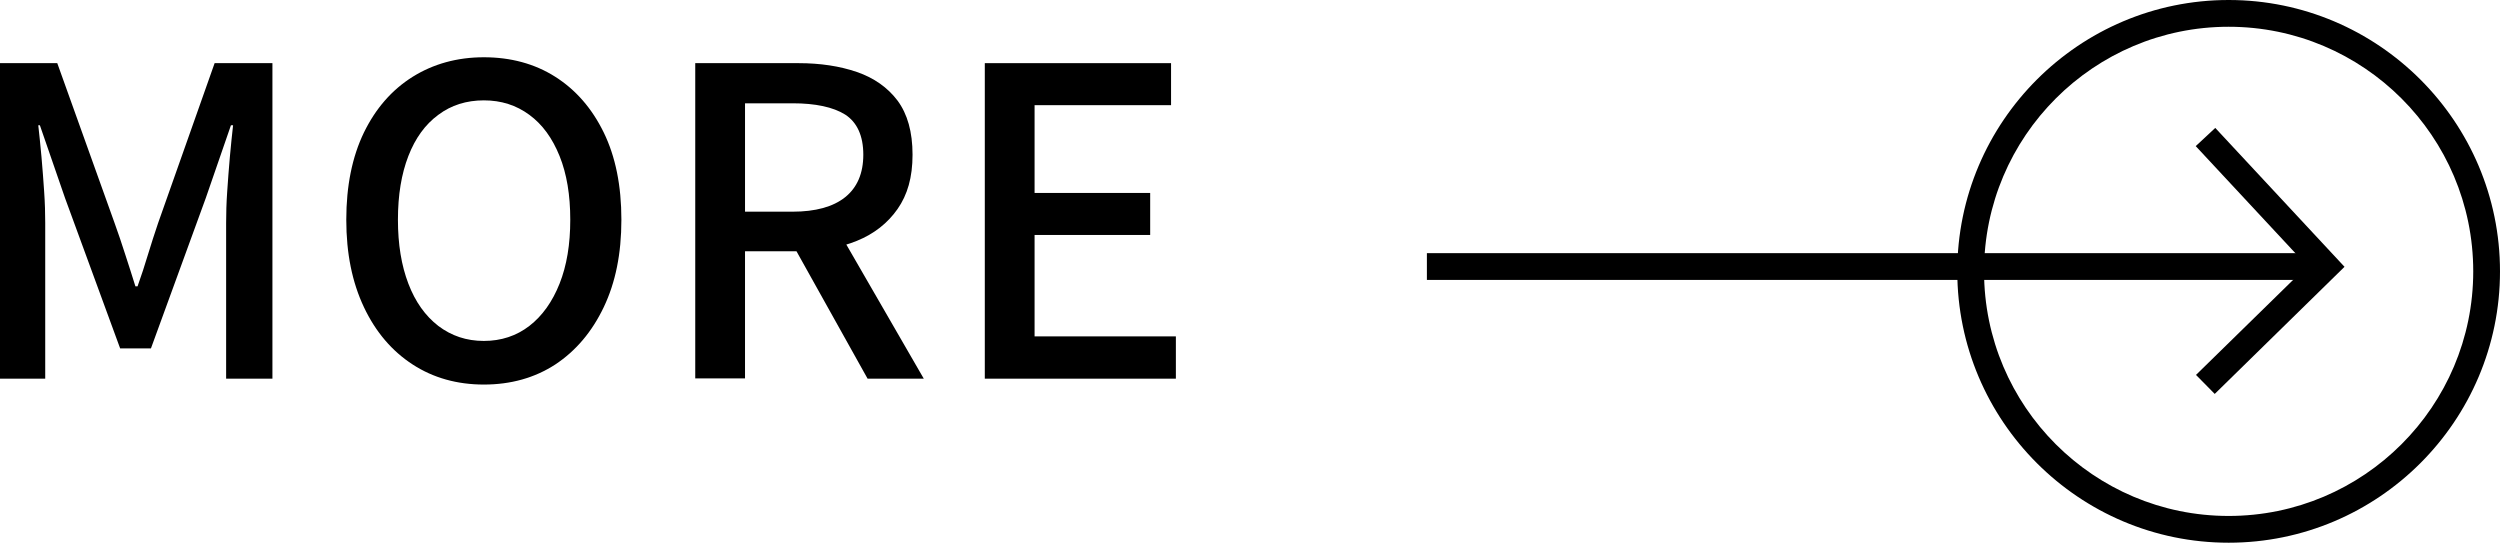
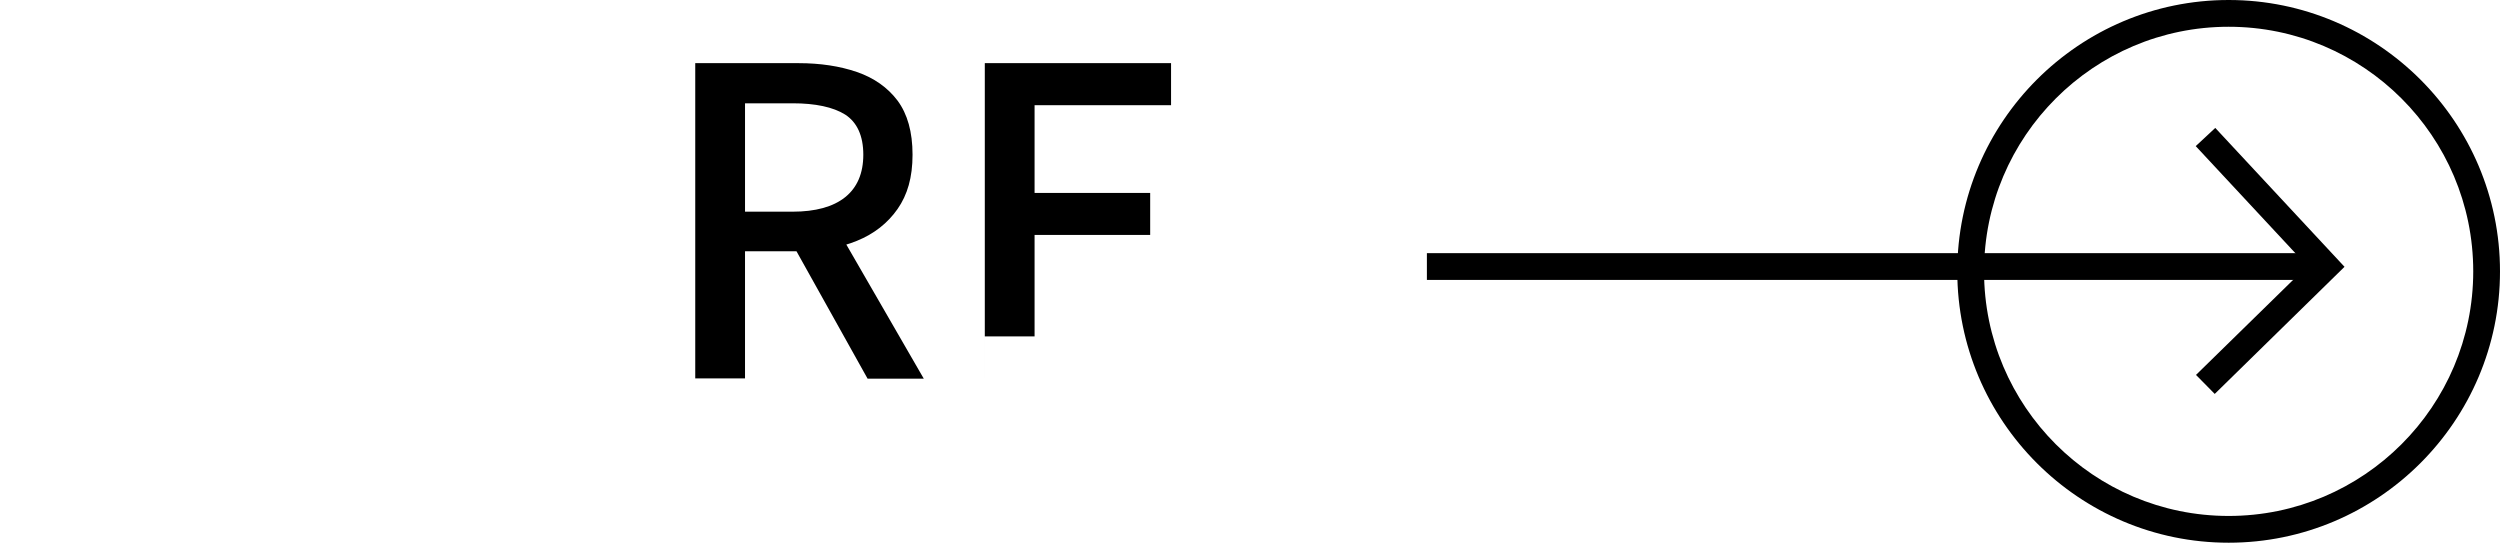
<svg xmlns="http://www.w3.org/2000/svg" id="_レイヤー_2" data-name="レイヤー 2" viewBox="0 0 93.42 20.28">
  <defs>
    <style>
      .cls-1 {
        fill: #000;
        stroke-width: 0px;
      }
    </style>
  </defs>
  <g id="_内容" data-name="内容">
    <g>
      <g>
-         <path class="cls-1" d="M0,14.15V2.36h2.14l2.14,5.97c.14.38.27.78.4,1.18.13.4.26.8.38,1.19h.08c.14-.39.27-.79.39-1.19.12-.4.25-.79.38-1.18l2.11-5.97h2.16v11.79h-1.73v-5.82c0-.35.01-.74.04-1.17.03-.43.06-.86.1-1.3s.08-.83.12-1.18h-.08l-.94,2.72-2.05,5.62h-1.15l-2.06-5.62-.94-2.72h-.06c.04.35.08.75.12,1.18.04.44.07.87.1,1.3.03.43.04.82.04,1.17v5.82H0Z" />
-         <path class="cls-1" d="M18.08,14.37c-1,0-1.89-.25-2.66-.75-.77-.5-1.38-1.21-1.82-2.14s-.66-2.01-.66-3.27.22-2.35.66-3.26c.44-.9,1.04-1.59,1.82-2.08.77-.48,1.66-.73,2.66-.73s1.9.24,2.67.73c.77.49,1.37,1.18,1.81,2.08.44.9.66,1.99.66,3.26s-.22,2.35-.66,3.27c-.44.92-1.04,1.63-1.81,2.14-.77.5-1.66.75-2.67.75ZM18.08,12.74c.65,0,1.22-.19,1.7-.56s.86-.9,1.13-1.58.4-1.47.4-2.39-.13-1.71-.4-2.38c-.27-.67-.64-1.18-1.13-1.54s-1.05-.54-1.7-.54-1.22.18-1.7.54c-.49.36-.86.87-1.12,1.54-.26.67-.39,1.46-.39,2.38s.13,1.71.39,2.39c.26.68.63,1.2,1.12,1.58.49.37,1.05.56,1.7.56Z" />
        <path class="cls-1" d="M25.98,14.15V2.36h3.86c.81,0,1.54.11,2.18.33s1.15.58,1.52,1.07c.37.5.56,1.17.56,2.02s-.19,1.5-.56,2.03c-.37.53-.88.93-1.52,1.19-.64.26-1.37.39-2.18.39h-2v4.75h-1.86ZM27.84,7.91h1.78c.85,0,1.51-.18,1.96-.54.45-.36.68-.89.68-1.59s-.23-1.21-.68-1.5c-.45-.28-1.11-.42-1.96-.42h-1.78v4.05ZM32.42,14.15l-2.93-5.25,1.38-1.07,3.65,6.32h-2.1Z" />
-         <path class="cls-1" d="M36.8,14.15V2.36h6.96v1.57h-5.1v3.28h4.32v1.57h-4.32v3.79h5.28v1.58h-7.14Z" />
+         <path class="cls-1" d="M36.8,14.15V2.36h6.96v1.57h-5.1v3.28h4.32v1.57h-4.32v3.79h5.28h-7.14Z" />
      </g>
      <g>
        <rect class="cls-1" x="53.32" y="9.46" width="33.76" height="1" />
        <polygon class="cls-1" points="82.76 14.72 82.06 14.01 86.22 9.94 82.05 5.46 82.78 4.78 87.61 9.97 82.76 14.72" />
        <path class="cls-1" d="M83.28,20.28c-5.59,0-10.14-4.55-10.14-10.14S77.69,0,83.28,0s10.14,4.55,10.14,10.14-4.55,10.14-10.14,10.14ZM83.28,1c-5.04,0-9.14,4.1-9.14,9.14s4.1,9.14,9.14,9.14,9.14-4.1,9.14-9.14-4.1-9.14-9.14-9.14Z" />
      </g>
    </g>
  </g>
</svg>